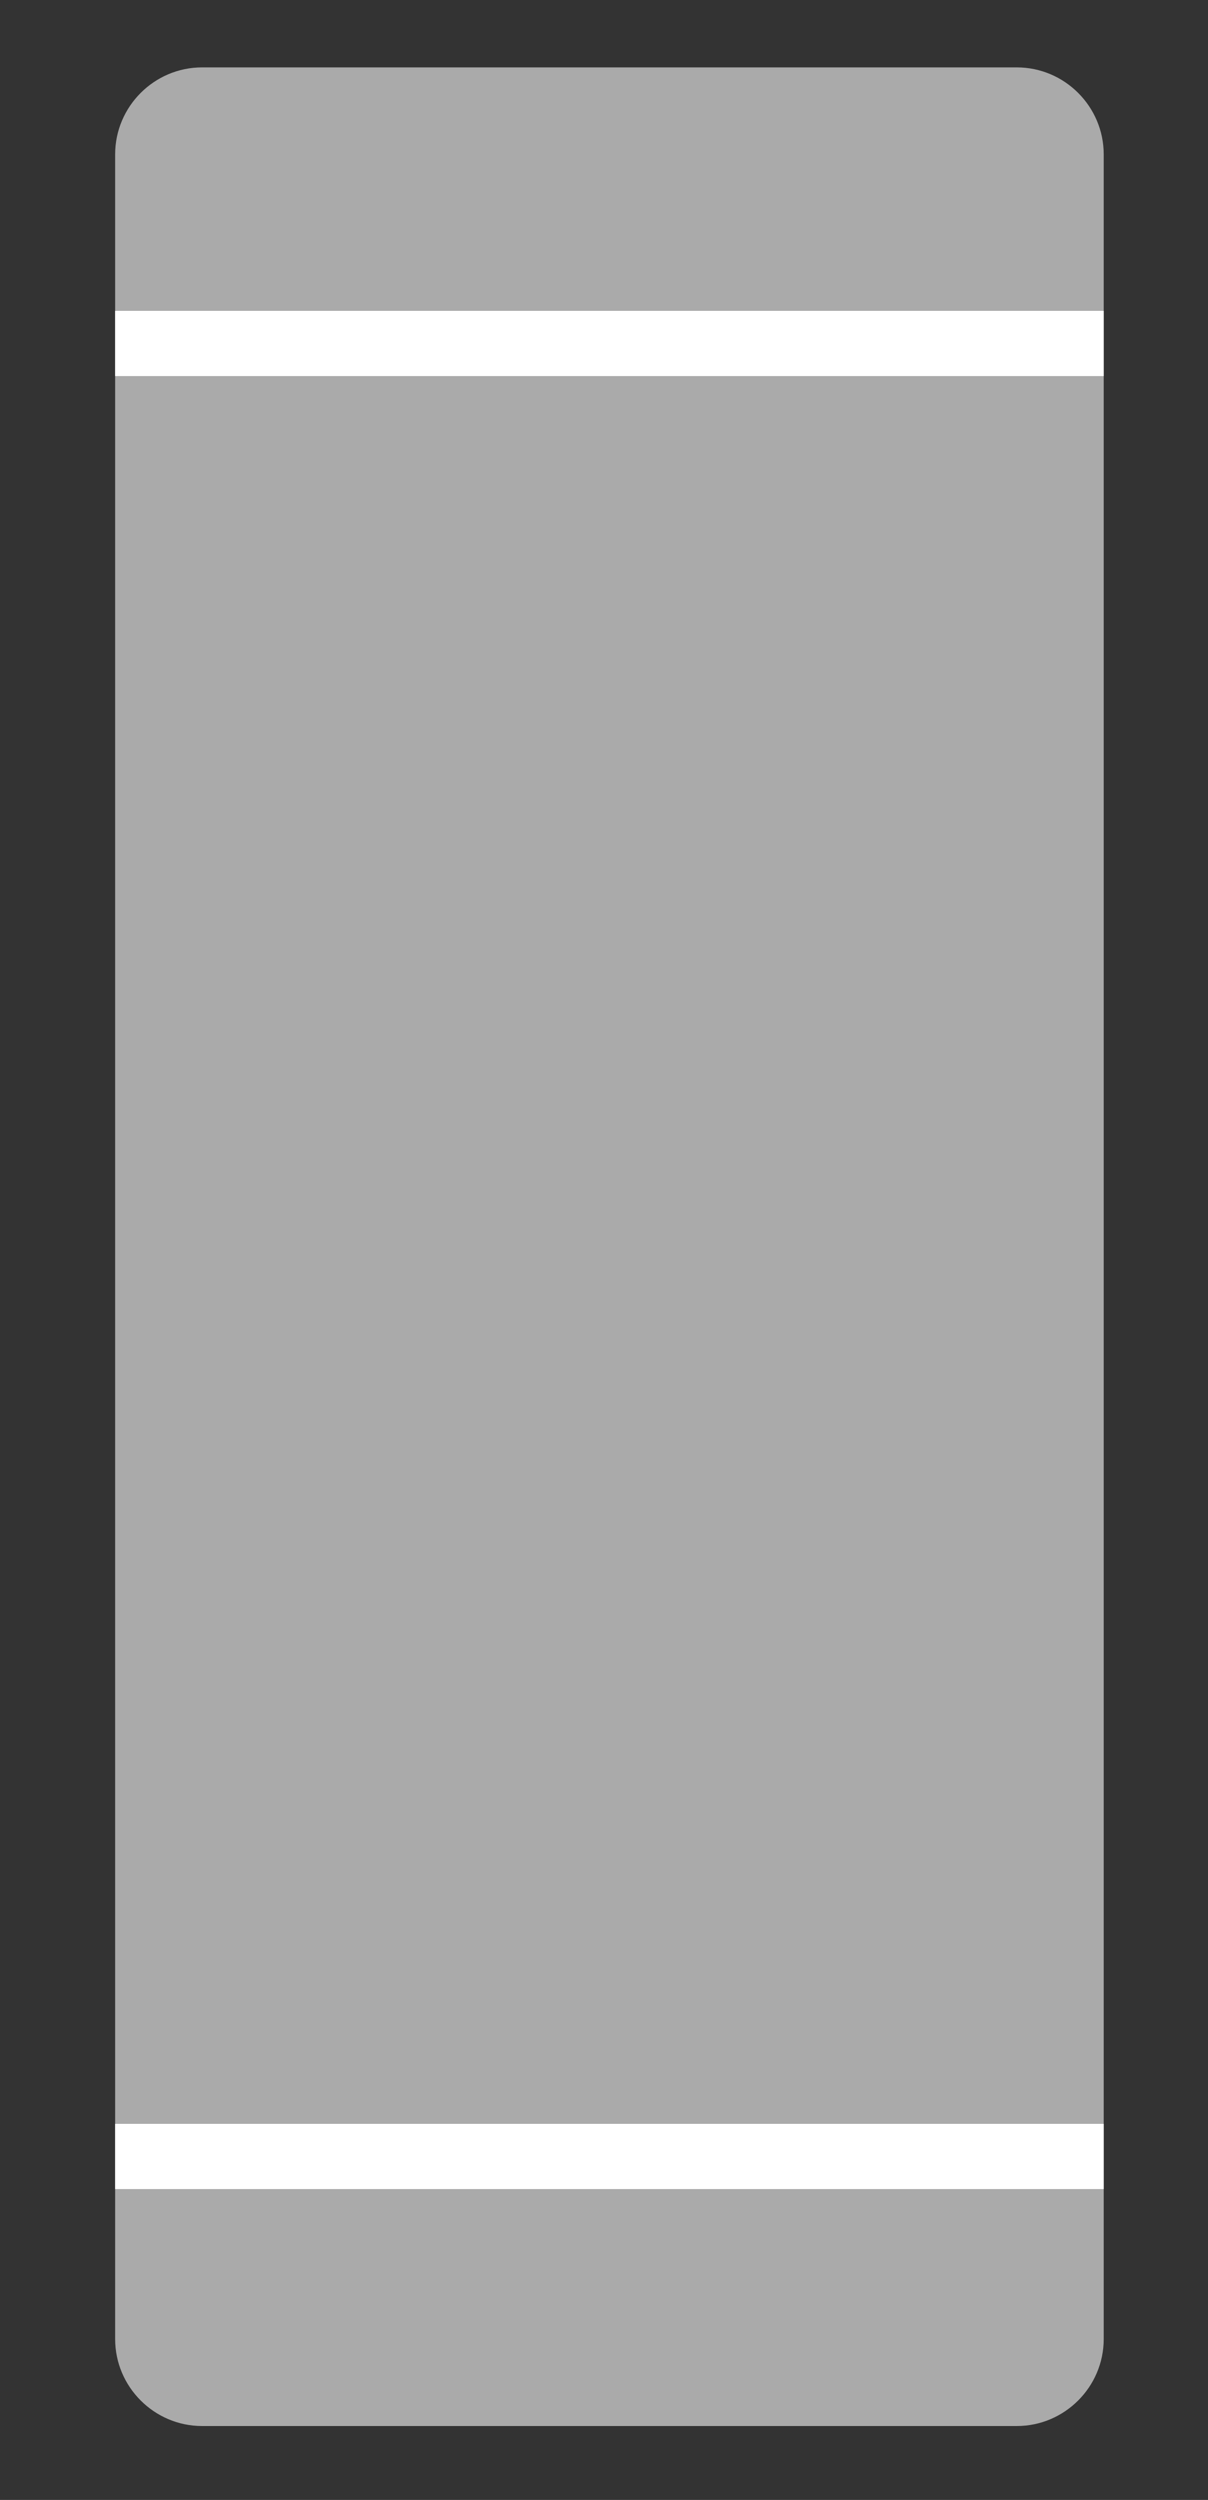
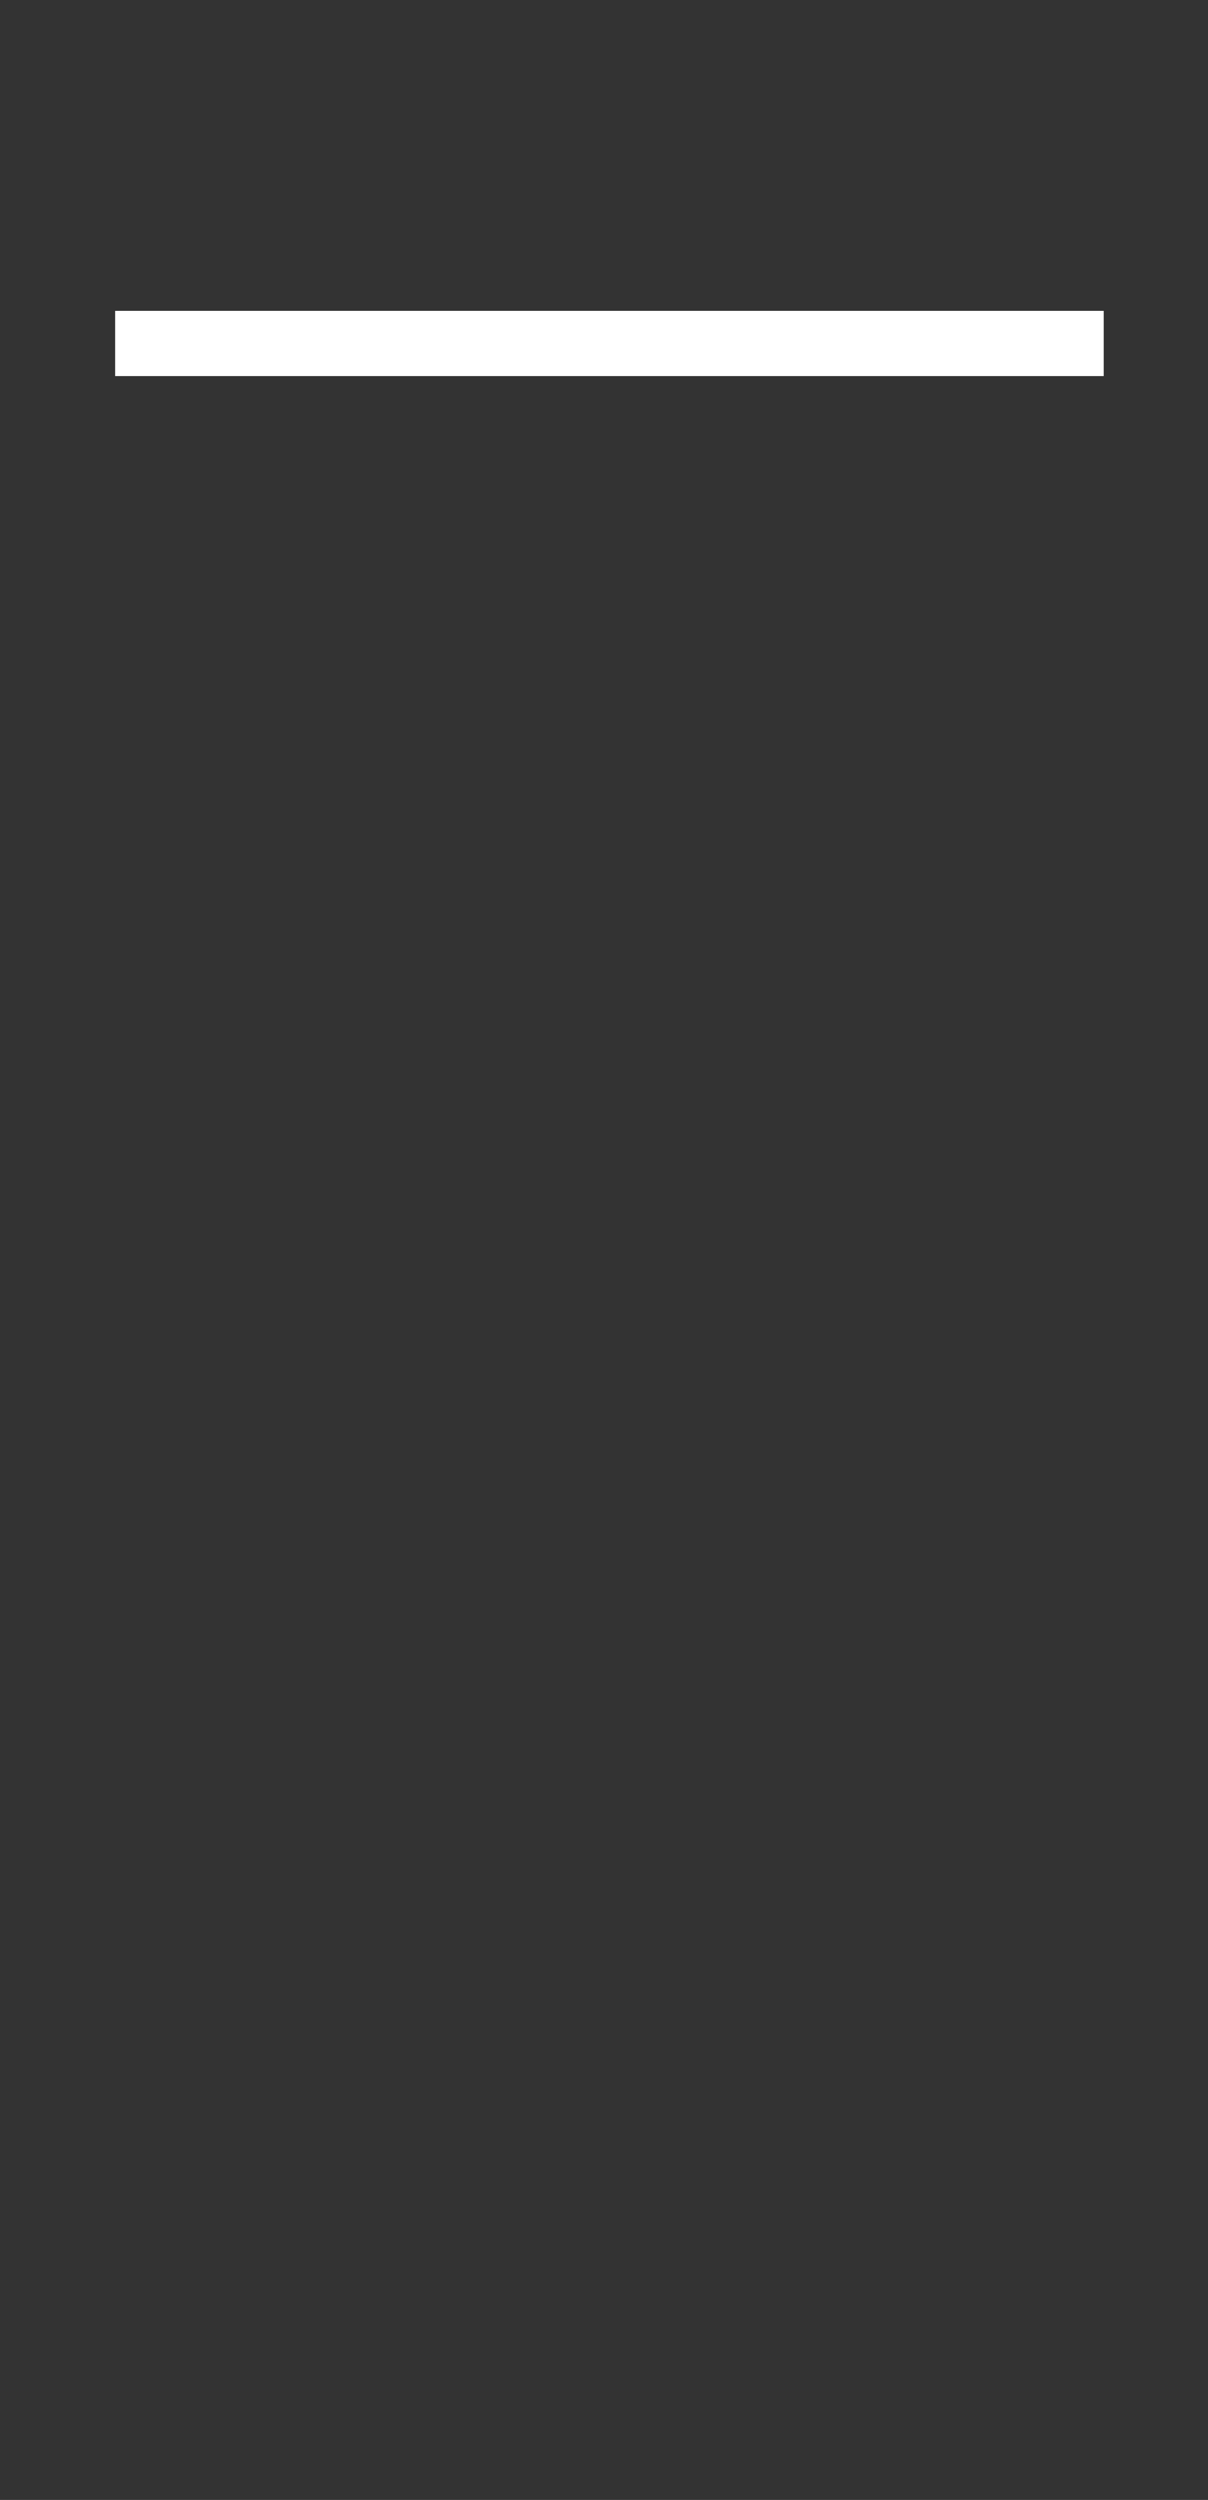
<svg xmlns="http://www.w3.org/2000/svg" version="1.1" id="レイヤー_1" x="0px" y="0px" viewBox="0 0 55.6 115" style="enable-background:new 0 0 55.6 115;" xml:space="preserve">
  <rect x="0" y="0" width="55.6" height="115" fill="#333333" stroke="none" />
  <style type="text/css">
	.st0{fill:#AAAAAA;}
	.st1{fill:none;stroke:#FFFFFF;stroke-width:3;stroke-miterlimit:10;}
</style>
  <g>
    <g>
-       <path class="st0" d="M50.8,107.6c0,2.2-1.8,4-4,4H9.3c-2.2,0-4-1.8-4-4V7.1c0-2.2,1.8-4,4-4h37.5c2.2,0,4,1.8,4,4V107.6z" />
-     </g>
+       </g>
    <g>
-       <line class="st1" x1="50.8" y1="99.2" x2="5.3" y2="99.2" />
-     </g>
+       </g>
    <g>
      <line class="st1" x1="50.8" y1="15.8" x2="5.3" y2="15.8" />
    </g>
  </g>
</svg>